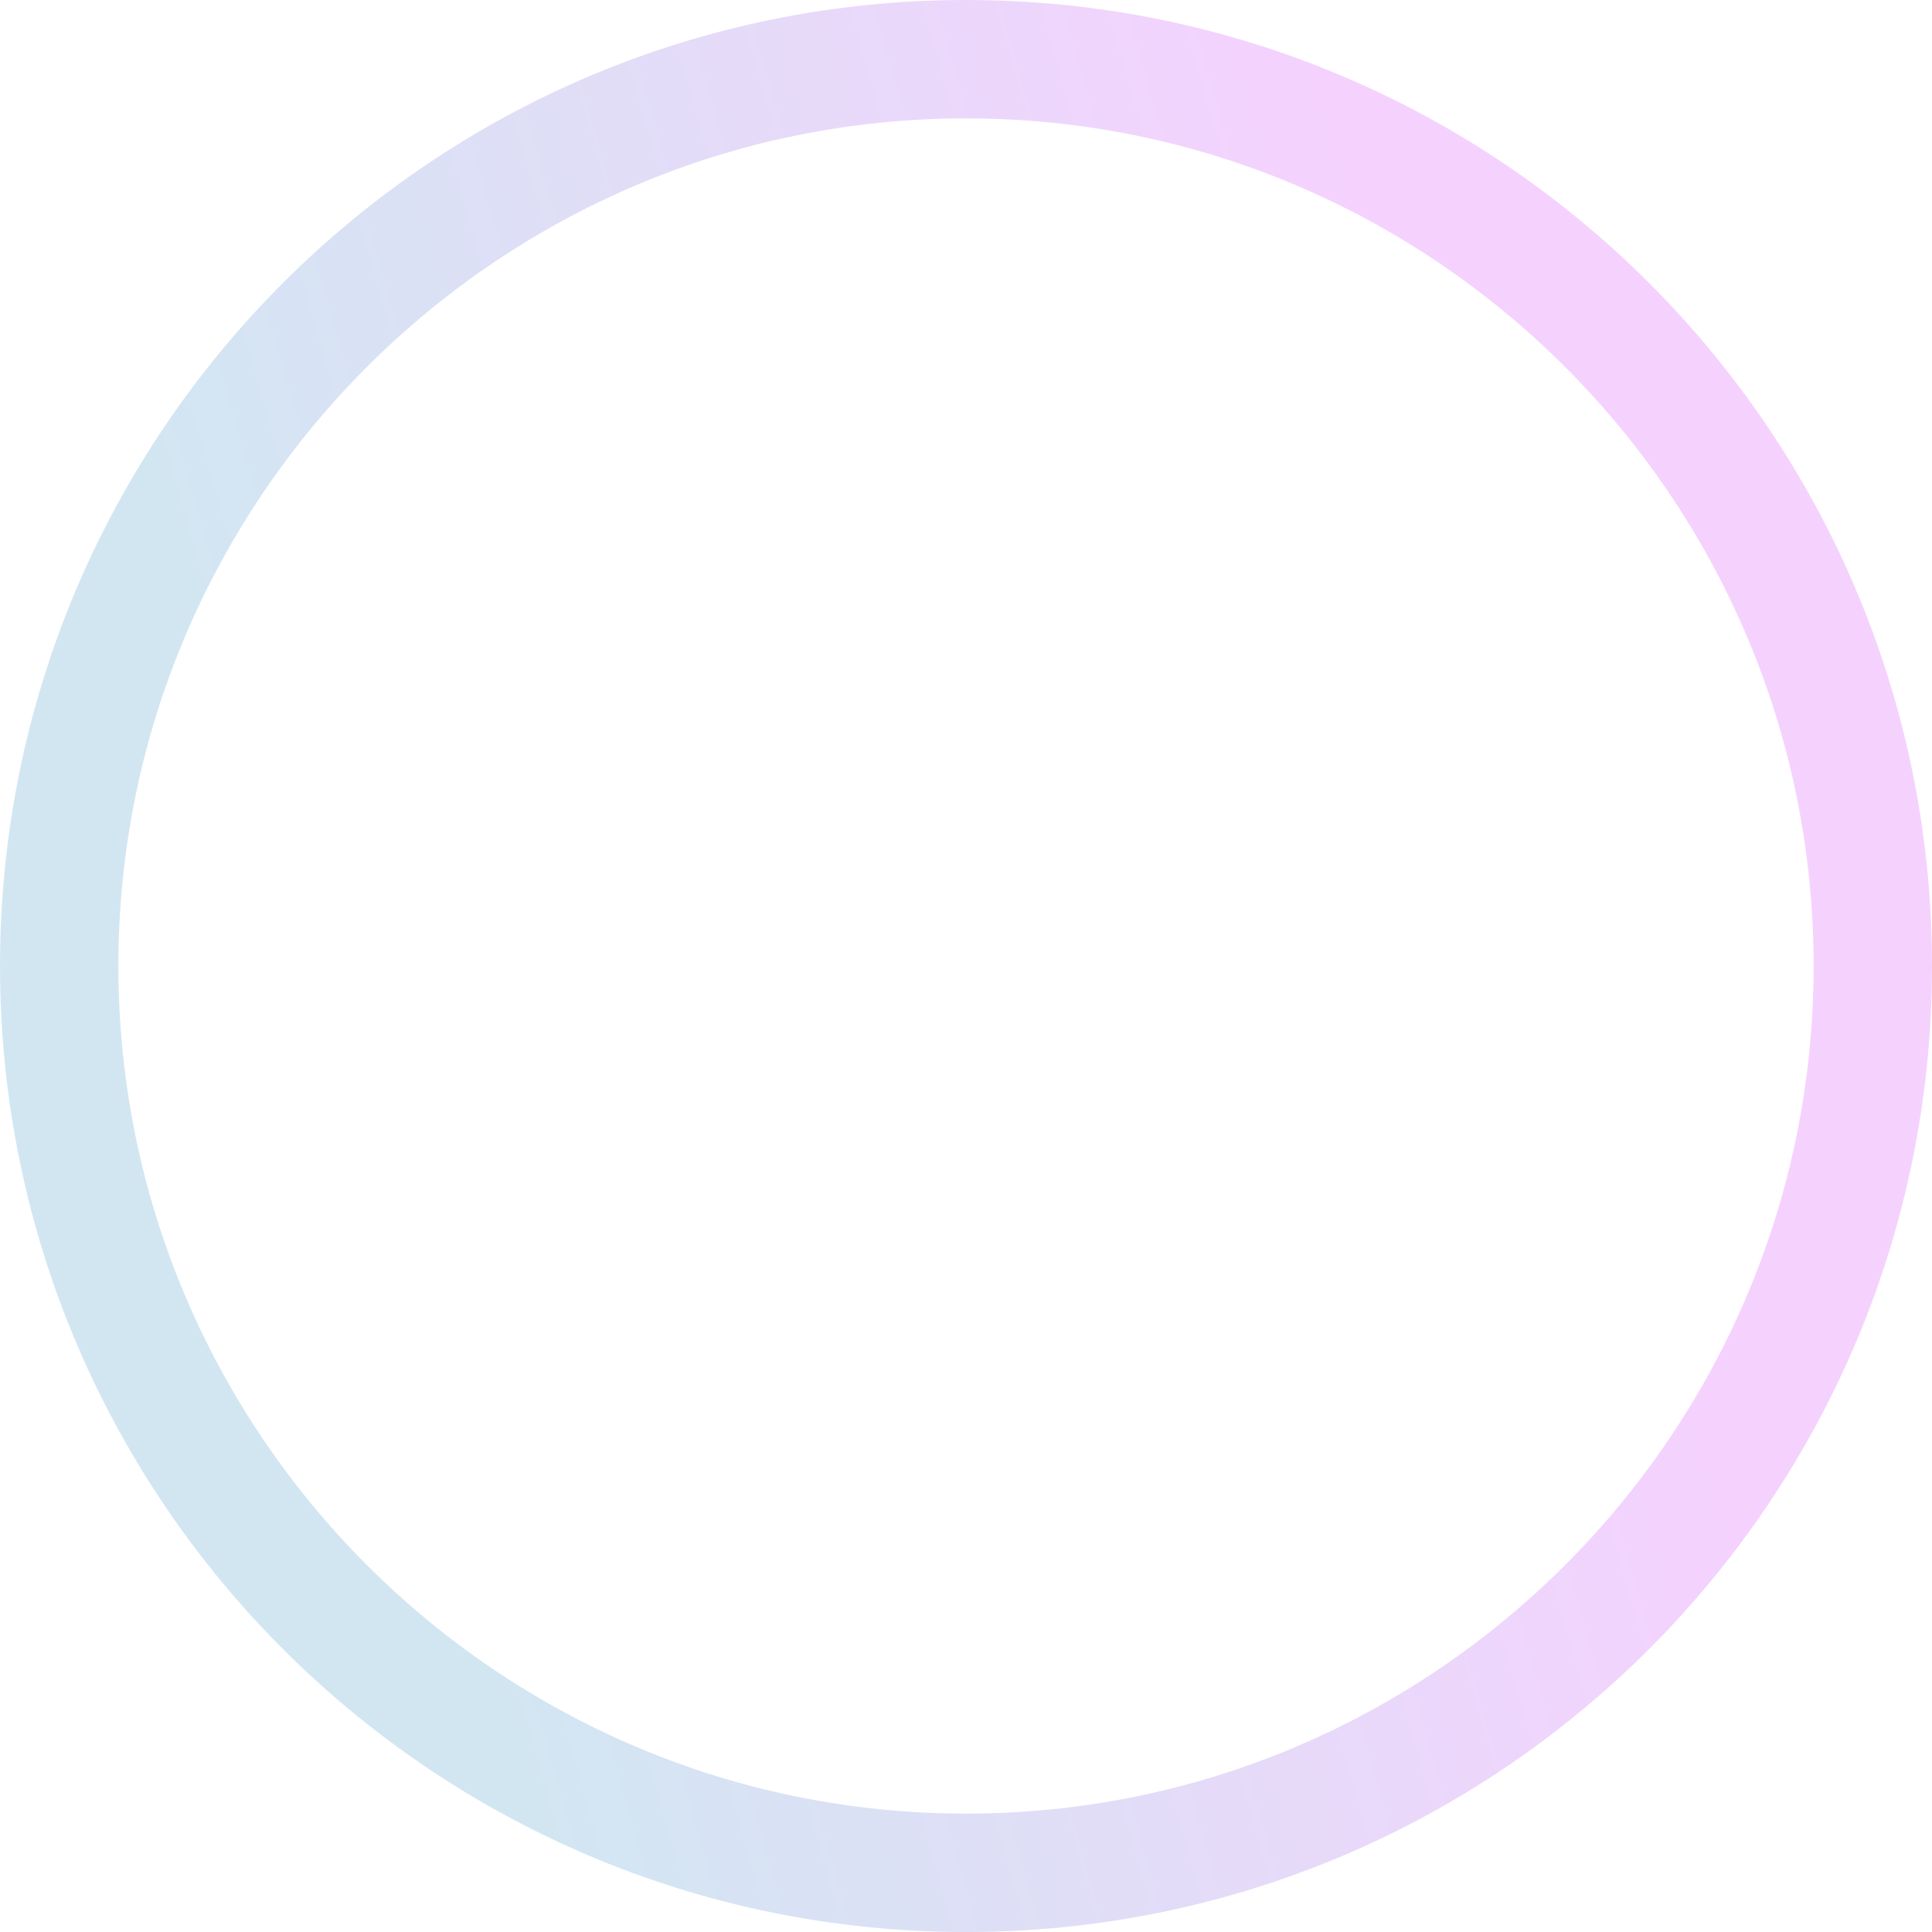
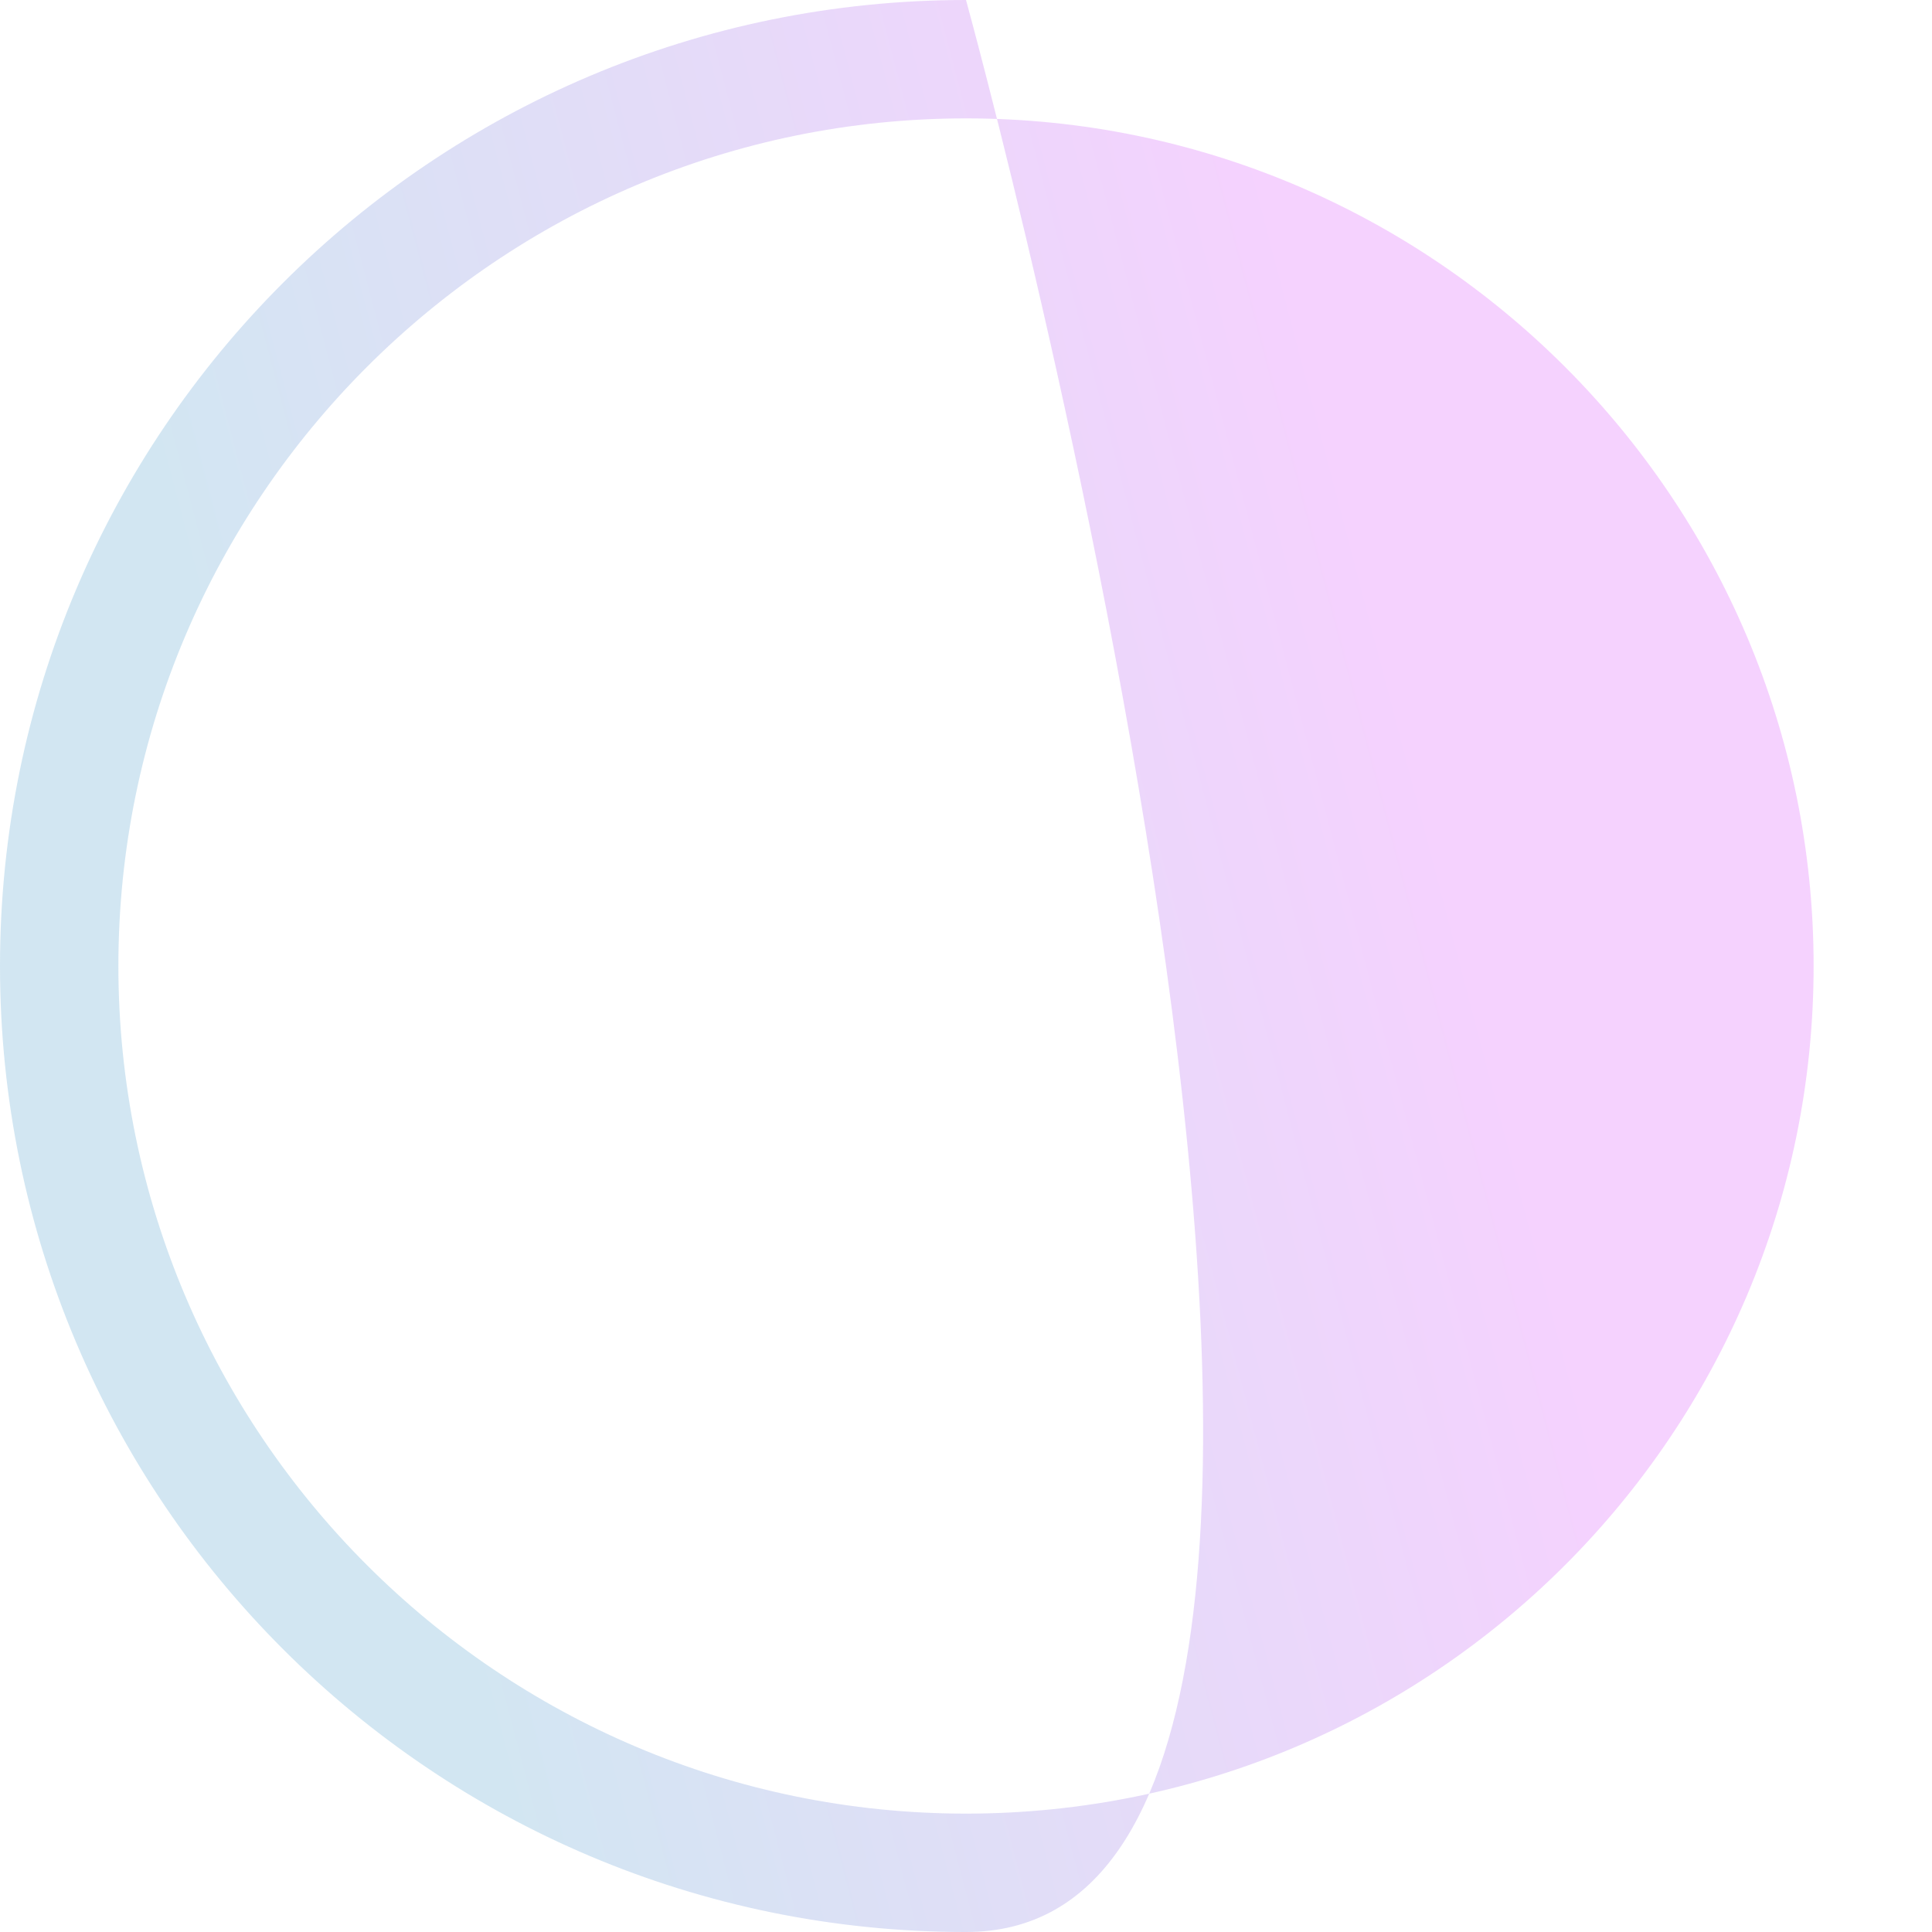
<svg xmlns="http://www.w3.org/2000/svg" width="599.298" height="599.298" viewBox="0 0 599.298 599.298">
  <defs>
    <linearGradient id="linear-gradient" x1="0.889" y1="0.76" x2="0.278" y2="0.933" gradientUnits="objectBoundingBox">
      <stop offset="0" stop-color="#cd1cfa" />
      <stop offset="1" stop-color="#1e82be" />
    </linearGradient>
  </defs>
-   <path id="楕円形_11739_-_アウトライン" data-name="楕円形 11739 - アウトライン" d="M299.649,36.722C154.67,36.722,36.722,154.67,36.722,299.649S154.67,562.576,299.649,562.576,562.576,444.628,562.576,299.649,444.628,36.722,299.649,36.722m0-36.722C465.141,0,599.3,134.157,599.3,299.649S465.141,599.3,299.649,599.3,0,465.141,0,299.649,134.157,0,299.649,0Z" opacity="0.2" fill="url(#linear-gradient)" />
+   <path id="楕円形_11739_-_アウトライン" data-name="楕円形 11739 - アウトライン" d="M299.649,36.722C154.67,36.722,36.722,154.67,36.722,299.649S154.67,562.576,299.649,562.576,562.576,444.628,562.576,299.649,444.628,36.722,299.649,36.722m0-36.722S465.141,599.3,299.649,599.3,0,465.141,0,299.649,134.157,0,299.649,0Z" opacity="0.2" fill="url(#linear-gradient)" />
</svg>